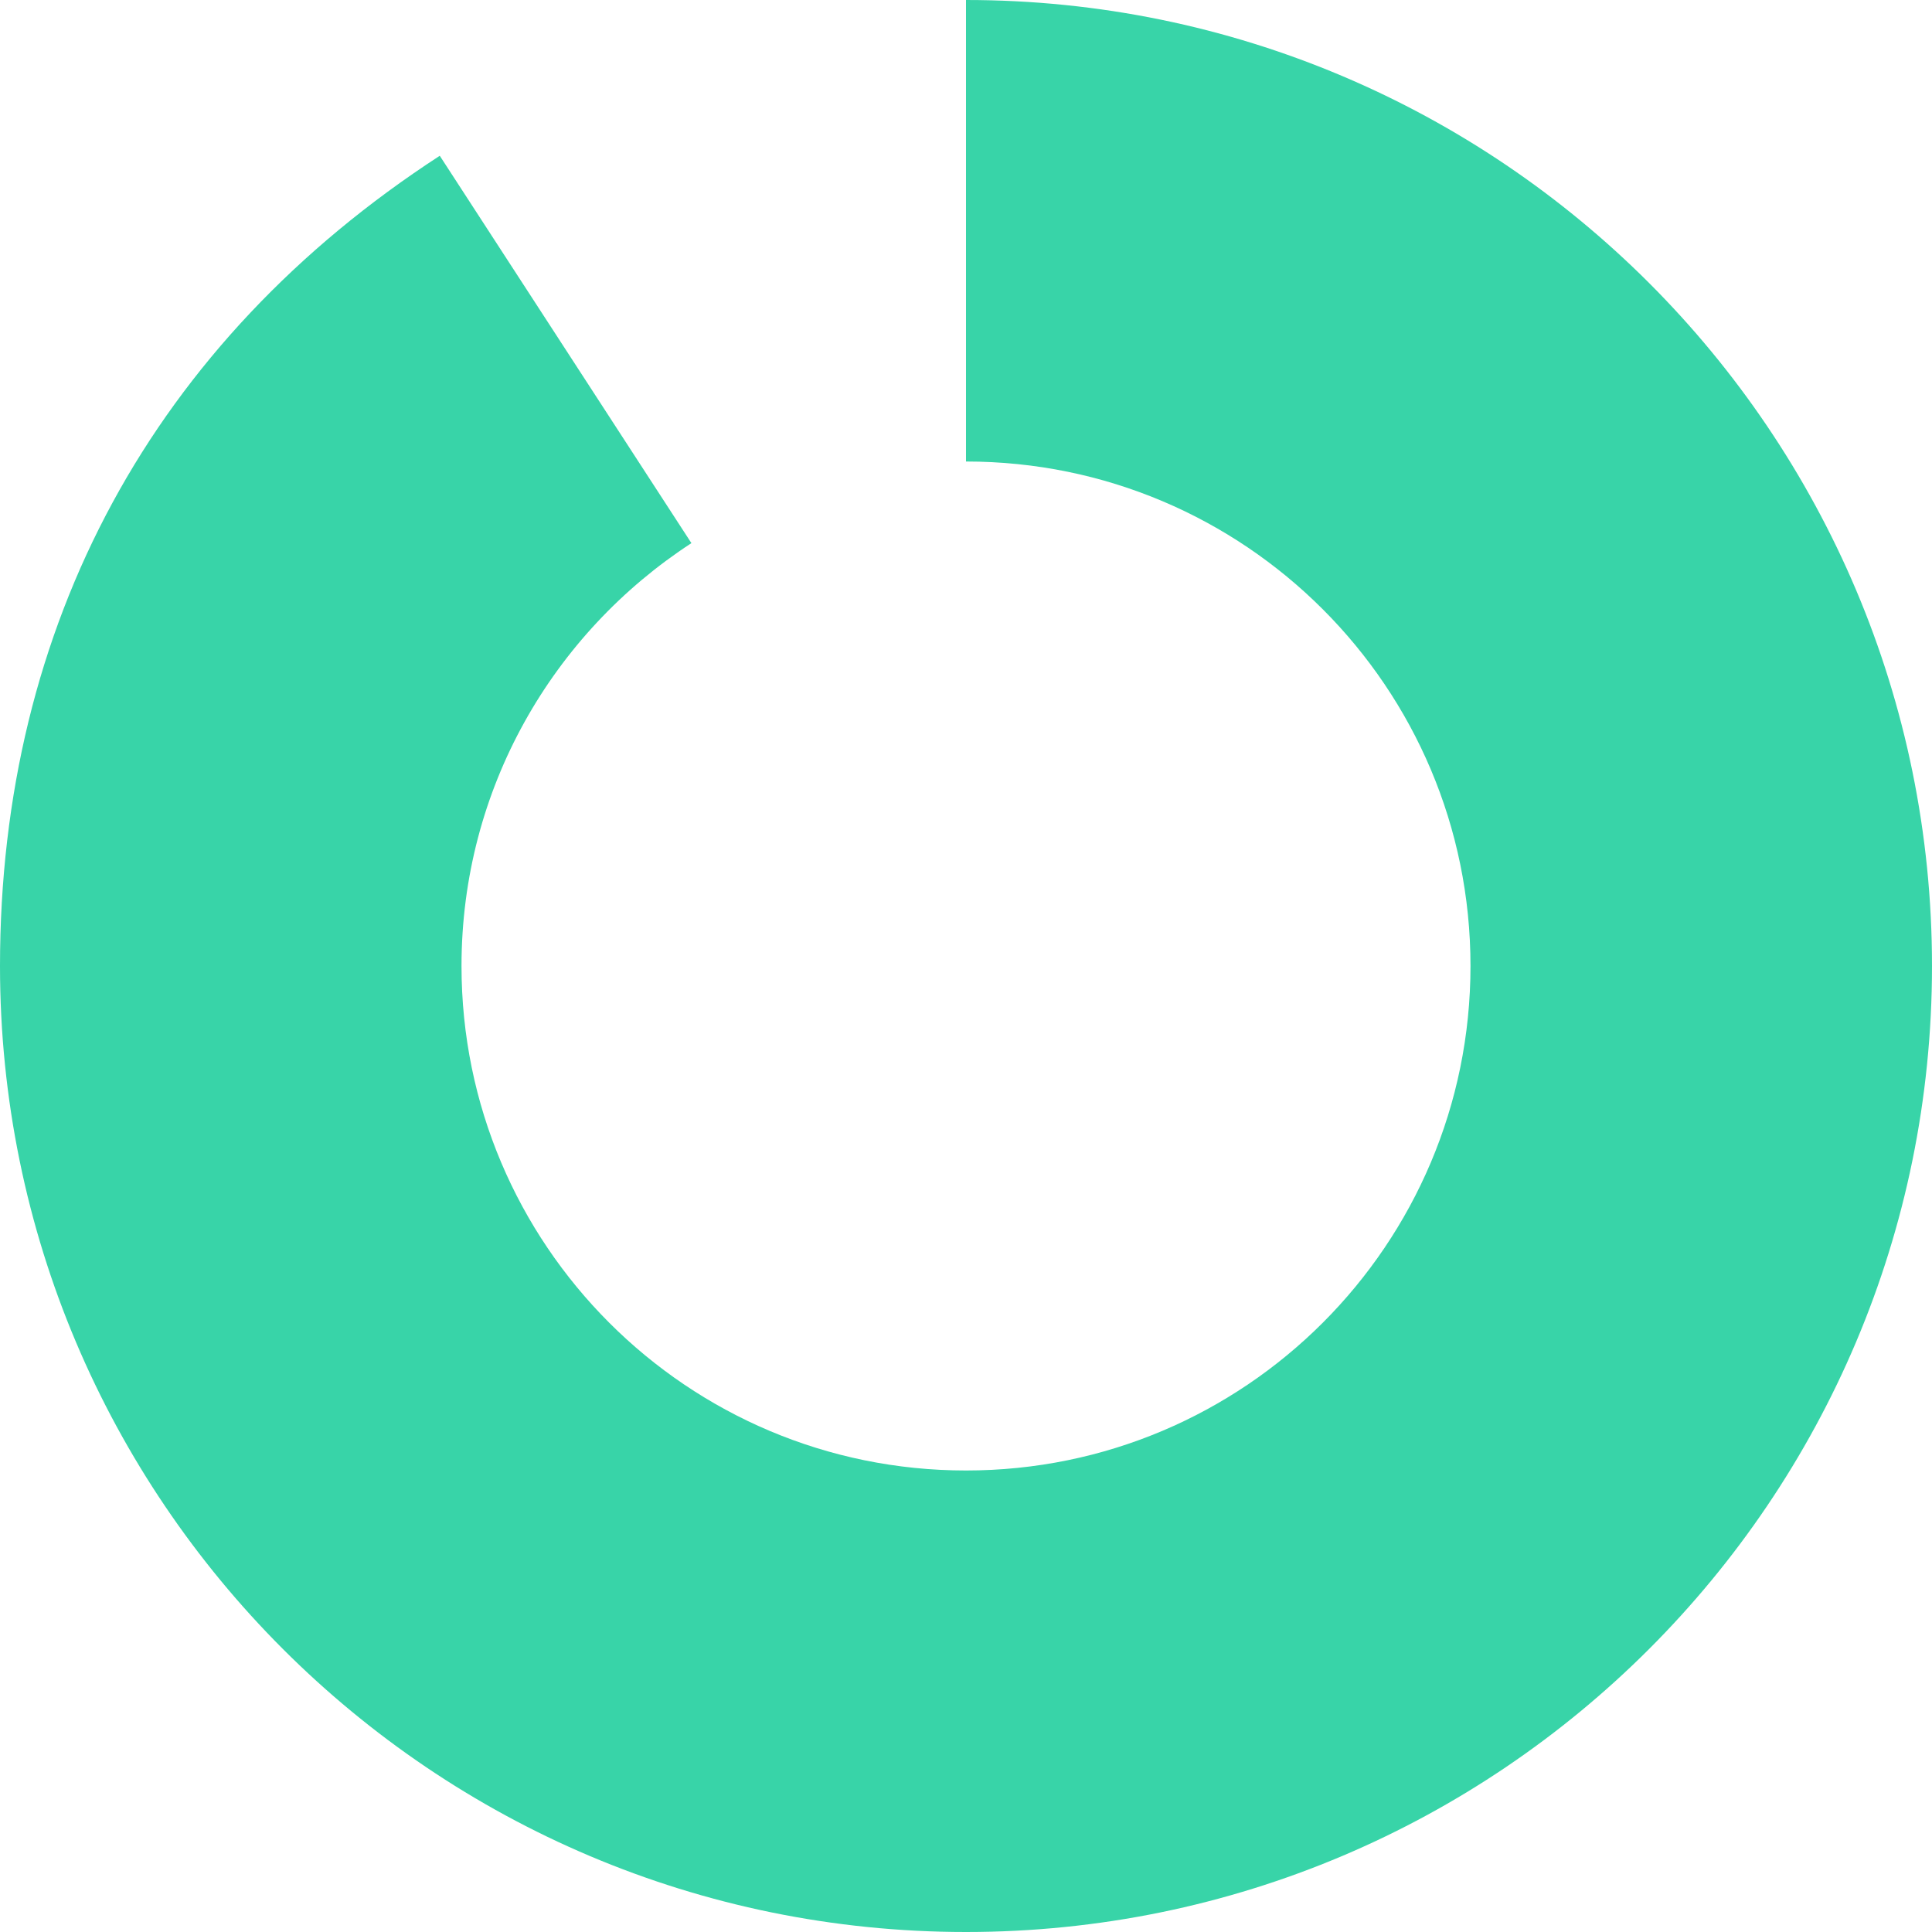
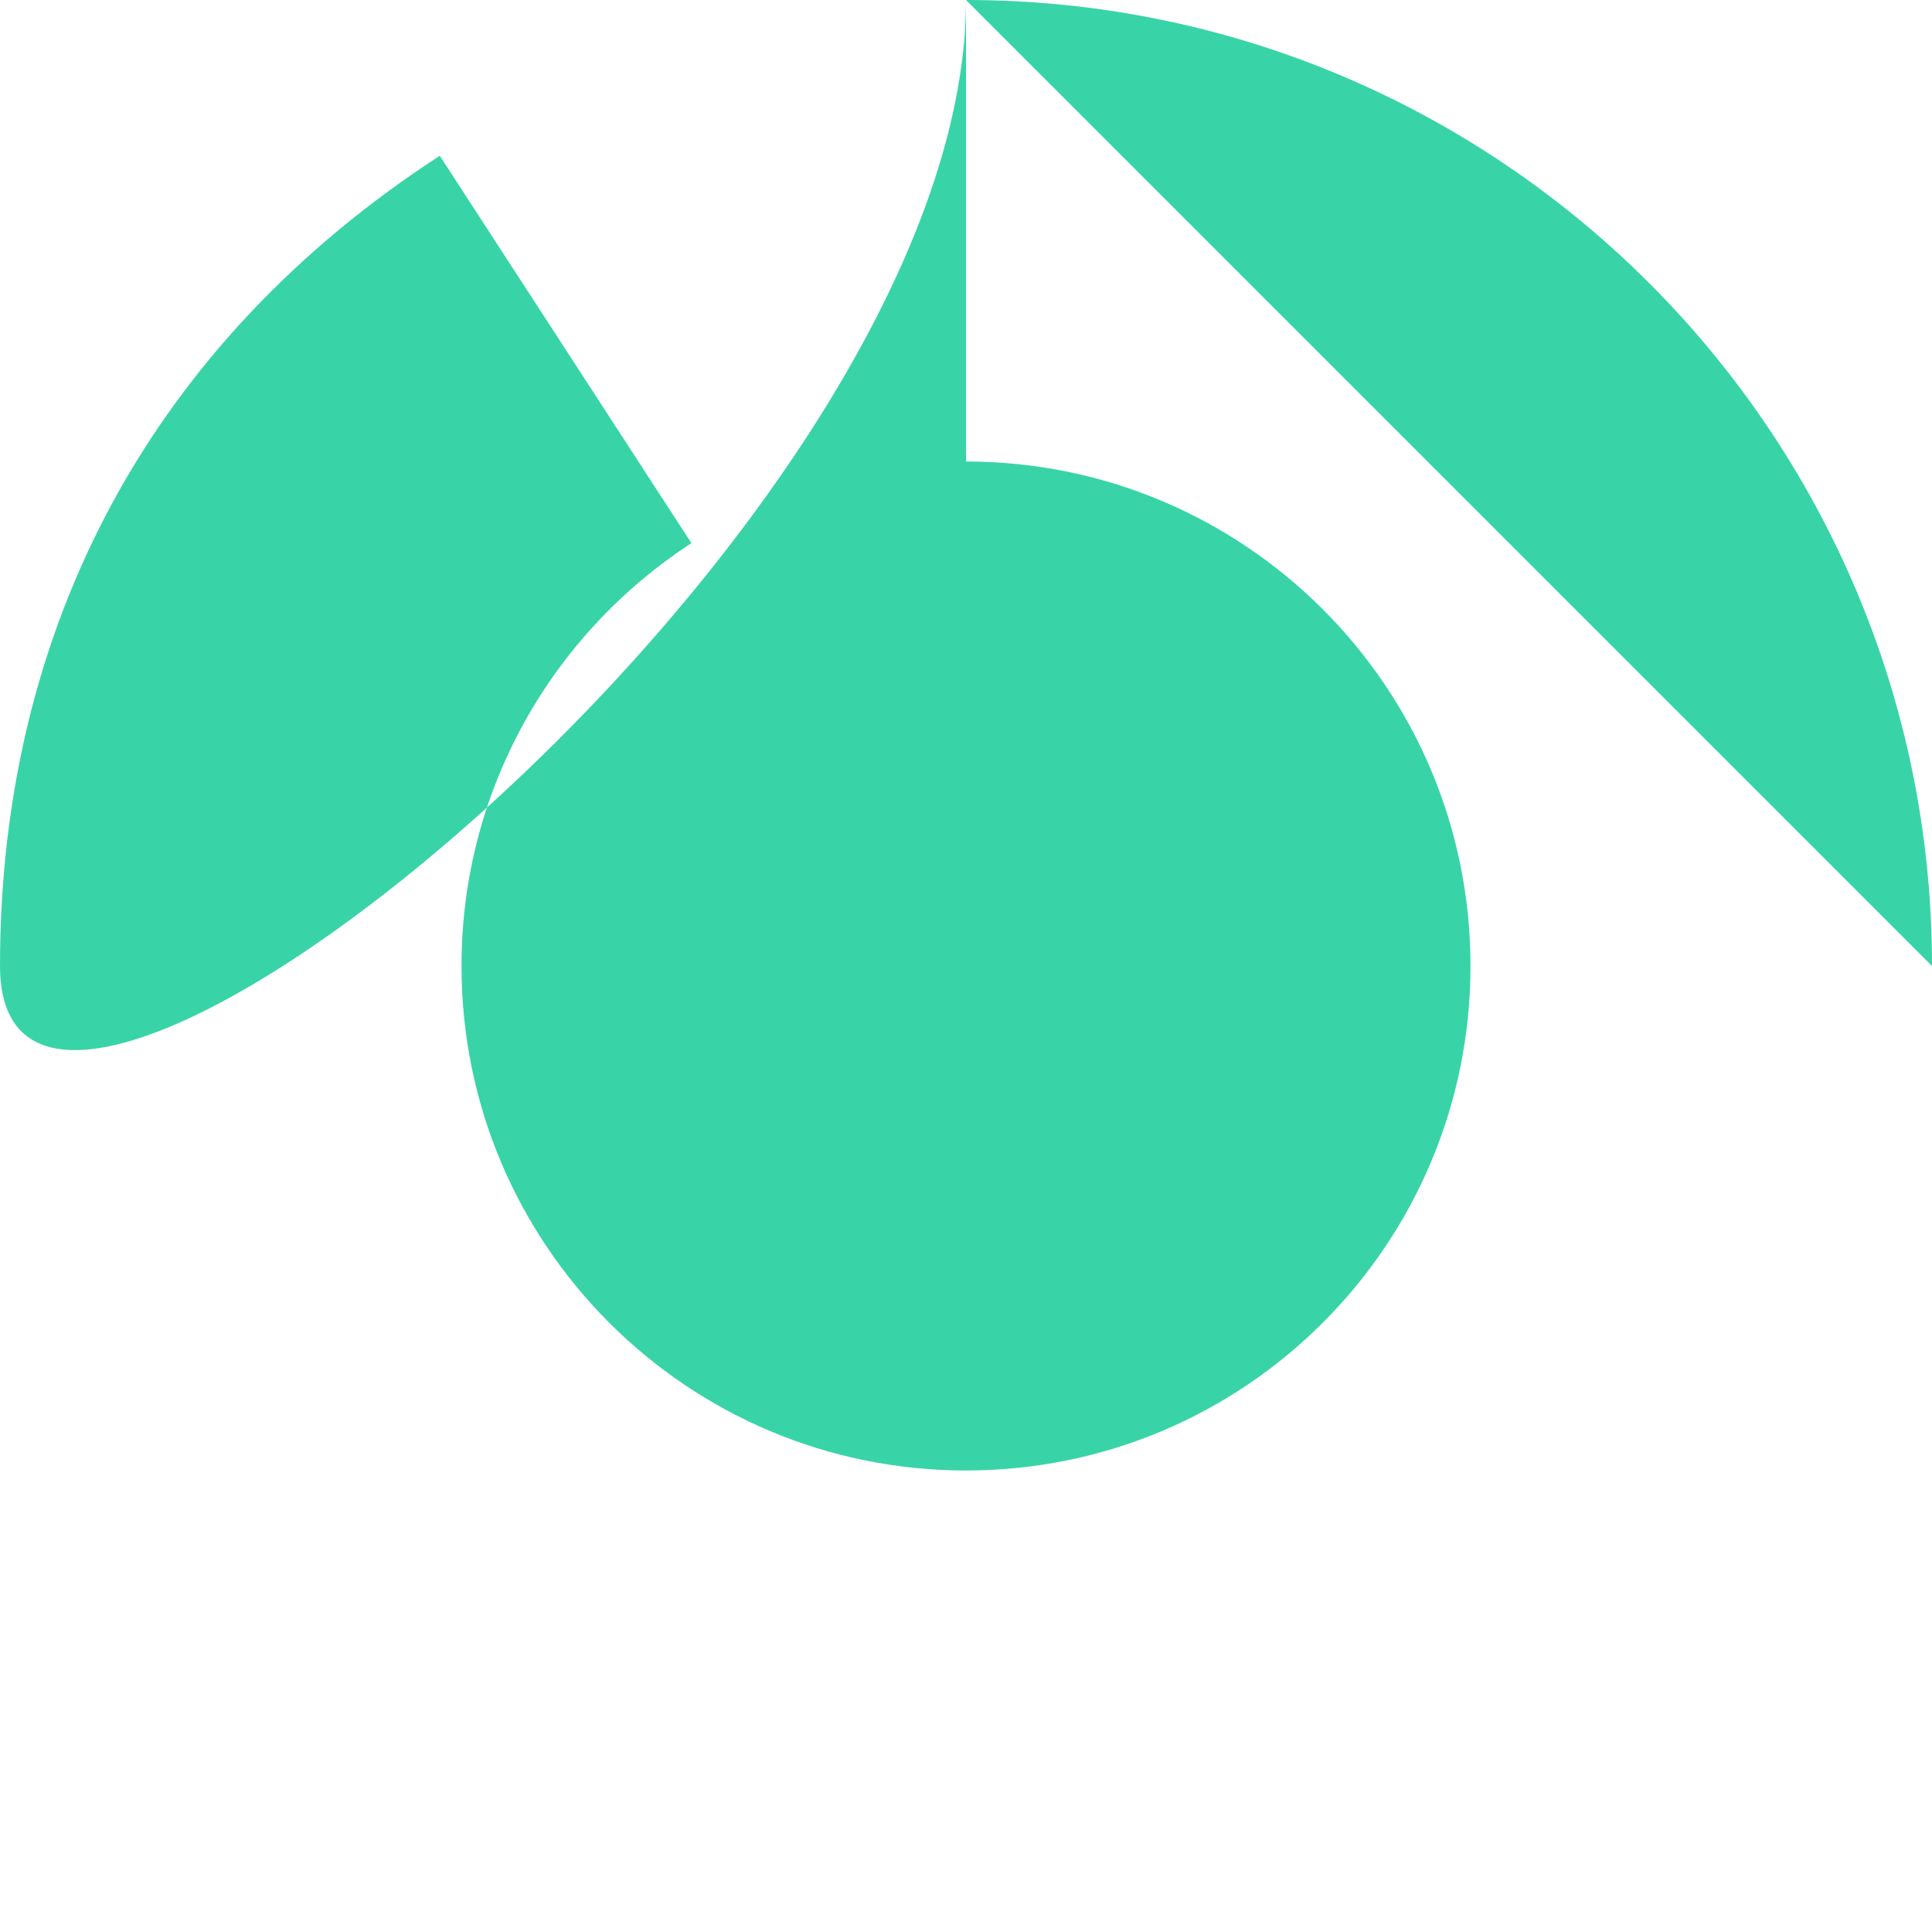
<svg xmlns="http://www.w3.org/2000/svg" id="Layer_268fee8f6a72bd" viewBox="0 0 80 80" aria-hidden="true" width="80px" height="80px">
  <defs>
    <linearGradient class="cerosgradient" data-cerosgradient="true" id="CerosGradient_idd97e8f1d9" gradientUnits="userSpaceOnUse" x1="50%" y1="100%" x2="50%" y2="0%">
      <stop offset="0%" stop-color="#d1d1d1" />
      <stop offset="100%" stop-color="#d1d1d1" />
    </linearGradient>
    <linearGradient />
    <style>.cls-1-68fee8f6a72bd{fill:#38d4a8;}</style>
  </defs>
  <g id="Graphics68fee8f6a72bd">
-     <path class="cls-1-68fee8f6a72bd" d="M80,40C80,17.91,62.09,0,40,0v19.11c11.54,0,20.89,9.35,20.89,20.89s-9.35,20.89-20.89,20.89-20.89-9.35-20.89-20.89c0-7.34,3.79-13.78,9.52-17.51L18.21,6.45C6.36,14.15,0,25.86,0,40c0,22.09,17.91,40,40,40s40-17.91,40-40" />
+     <path class="cls-1-68fee8f6a72bd" d="M80,40C80,17.91,62.09,0,40,0v19.11c11.54,0,20.89,9.35,20.89,20.89s-9.35,20.89-20.89,20.89-20.89-9.35-20.89-20.89c0-7.34,3.79-13.78,9.52-17.51L18.21,6.45C6.36,14.15,0,25.86,0,40s40-17.91,40-40" />
  </g>
</svg>